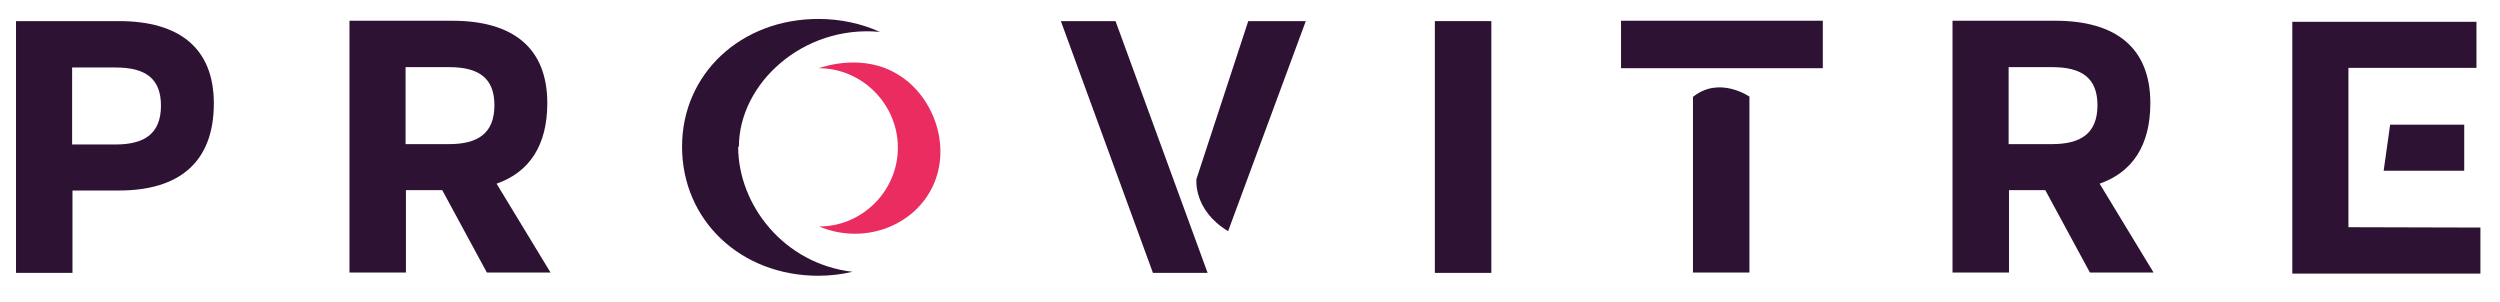
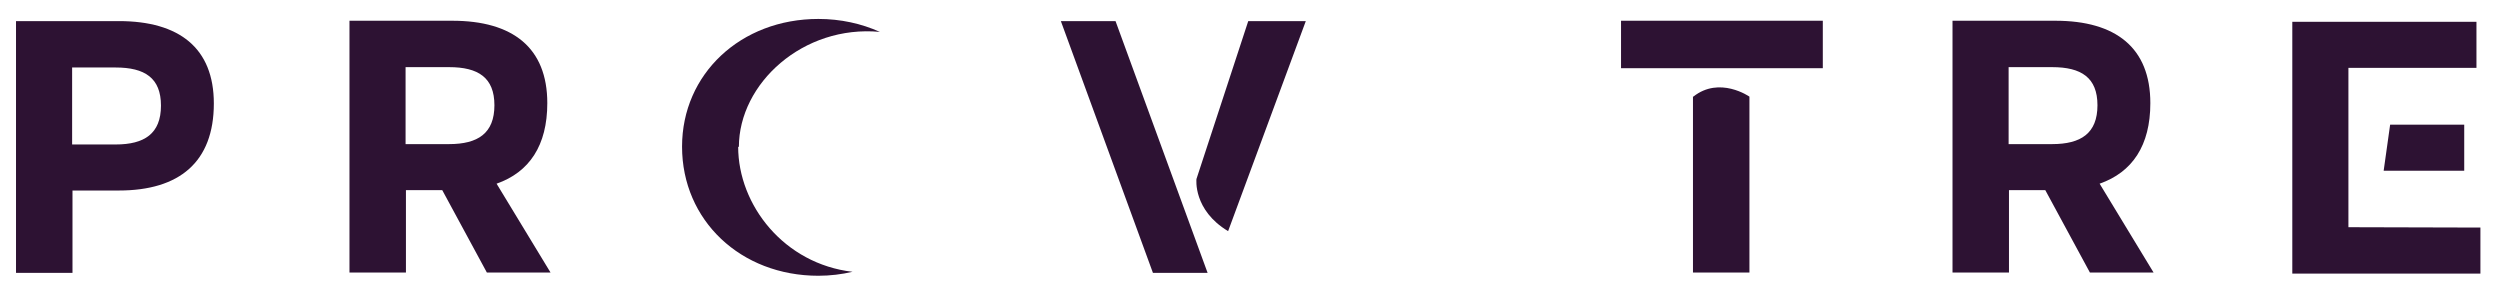
<svg xmlns="http://www.w3.org/2000/svg" xmlns:xlink="http://www.w3.org/1999/xlink" viewBox="199.644 347.129 625.611 75.541">
  <g id="logo-group">
    <image id="container" x="272" y="144" width="480" height="480" style="display: none;" transform="translate(0 0)" xlink:href="" />
    <g id="logo-center" transform="translate(0 0)">
      <image id="icon_container" style="display: none;" x="0" y="0" xlink:href="" />
      <g id="slogan" style="font-style:normal;font-weight:400;font-size:32px;line-height:1;font-family:'Open Sans';font-variant-ligatures:none;text-align:center;text-anchor:middle" transform="translate(0 0)" />
      <g id="title" style="font-style:normal;font-weight:normal;font-size:72px;line-height:1;font-family:'Brandmark Sans 2 Color';font-variant-ligatures:normal;text-align:center;text-anchor:middle" transform="translate(0 0)">
        <g id="path31176" aria-label="P" transform="translate(0 314.578) translate(203.651 37.832) scale(1.25) translate(-336.196 50.4)">
          <path class="c1" d="M119.802,91.287c0,11.737-6.912,17.426-19.01,17.426h-9.288v16.489H80.198v-50.404 h20.594C112.89,74.798,119.802,80.198,119.802,91.287z M109.217,91.719 c0-5.544-3.24-7.633-9.072-7.633h-8.713v15.41h8.713C105.905,99.496,109.217,97.336,109.217,91.719z" transform="translate(255.998 -125.198)" stroke-width="0" stroke-linejoin="miter" stroke-miterlimit="2" fill="#2d1233" stroke="#2d1233" />
        </g>
        <g id="path31178" aria-label="R" transform="translate(0 314.578) translate(287.096 37.742) scale(1.25) translate(-382.952 50.472)">
          <path class="c1" d="M120.125,125.202h-12.745l-8.929-16.489H91.179v16.489H79.875v-50.404h20.594 c12.097,0,19.01,5.401,19.01,16.49c0,8.497-3.601,13.825-10.153,16.129L120.125,125.202z M108.893,91.72c0-5.545-3.24-7.633-9.073-7.633h-8.713v15.409h8.713 C105.581,99.496,108.893,97.336,108.893,91.72z" transform="translate(303.078 -125.27)" stroke-width="0" stroke-linejoin="miter" stroke-miterlimit="2" fill="#2d1233" stroke="#2d1233" />
        </g>
        <g id="path31180" aria-label="^O" transform="translate(0 314.578) translate(370.327 37.292) scale(1.25) translate(-429.538 50.832)">
          <path class="c1" d="M85.371,99.856c0,11.737,9.217,23.475,22.898,25.059 c-2.16,0.504-4.465,0.792-6.841,0.792c-15.554,0-27.29-11.089-27.29-25.851 c0-14.545,11.736-25.562,27.29-25.562c4.465,0,8.641,0.936,12.313,2.592 c-15.338-1.44-28.227,10.297-28.227,23.042L85.371,99.856z" transform="translate(355.398 -125.126)" stroke-width="0" stroke-linejoin="miter" stroke-miterlimit="2" fill="#2d1233" stroke="#2d1233" />
-           <path class="c3" d="M117.775,85.671c7.345,4.752,10.873,15.841,5.473,24.05 c-4.465,6.769-13.609,9.505-21.674,6.121c8.712,0,15.841-7.201,15.769-15.914 c-0.071-8.641-7.2-15.77-15.841-15.77c1.08-0.36,9.145-3.096,16.129,1.44L117.775,85.671z" transform="translate(355.398 -125.126)" stroke-width="0" stroke-linejoin="miter" stroke-miterlimit="2" fill="#ea2c61" stroke="#ea2c61" />
        </g>
        <g id="path31182" aria-label="V" transform="translate(0 314.578) translate(465.118 37.832) scale(1.25) translate(-485.37 50.4)">
          <path class="c1" d="M86.426,74.798l18.434,50.404H93.916l-18.434-50.404H86.426z M124.518,74.798 l-15.554,42.052c-7.057-4.248-6.336-10.44-6.336-10.44l10.368-31.611H124.518z" transform="translate(409.888 -125.198)" stroke-width="0" stroke-linejoin="miter" stroke-miterlimit="2" fill="#2d1233" stroke="#2d1233" />
        </g>
        <g id="path31184" aria-label="I" transform="translate(0 314.578) translate(558.709 37.832) scale(1.25) translate(-540.243 50.4)">
-           <path class="c1" d="M94.347,125.202v-50.404h11.306v50.404H94.347z" transform="translate(445.896 -125.198)" stroke-width="0" stroke-linejoin="miter" stroke-miterlimit="2" fill="#2d1233" stroke="#2d1233" />
-         </g>
+           </g>
        <g id="path31186" aria-label="T" transform="translate(0 314.578) translate(605.298 37.742) scale(1.25) translate(-557.514 50.472)">
          <path class="c1" d="M120.198,74.798v9.505H79.802v-9.505H120.198z M94.275,89.991 c5.257-4.176,11.233,0,11.233,0v35.211H94.204V89.991H94.275z" transform="translate(477.712 -125.27)" stroke-width="0" stroke-linejoin="miter" stroke-miterlimit="2" fill="#2d1233" stroke="#2d1233" />
        </g>
        <g id="path31188" aria-label="R" transform="translate(0 314.578) translate(688.248 37.742) scale(1.25) translate(-603.874 50.472)">
          <path class="c1" d="M120.125,125.202h-12.745l-8.929-16.489H91.179v16.489H79.875v-50.404h20.594 c12.097,0,19.01,5.401,19.01,16.49c0,8.497-3.601,13.825-10.153,16.129L120.125,125.202z M108.893,91.72c0-5.545-3.24-7.633-9.073-7.633h-8.713v15.409h8.713 C105.581,99.496,108.893,97.336,108.893,91.72z" transform="translate(524 -125.27)" stroke-width="0" stroke-linejoin="miter" stroke-miterlimit="2" fill="#2d1233" stroke="#2d1233" />
        </g>
        <g id="path31190" aria-label="E" transform="translate(0 314.578) translate(773.279 38.012) scale(1.25) translate(-651.899 50.256)">
          <path class="c1" d="M118.83,115.986v9.217H81.17V74.798h36.867v9.217H92.404v31.899L118.83,115.986z M99.46,104.609l1.296-9.217h14.833v9.217H99.46z" transform="translate(570.729 -125.054)" stroke-width="0" stroke-linejoin="miter" stroke-miterlimit="2" fill="#2d1233" stroke="#2d1233" />
        </g>
      </g>
      <image id="icon" style="display: none;" x="0" y="0" xlink:href="" />
    </g>
  </g>
</svg>